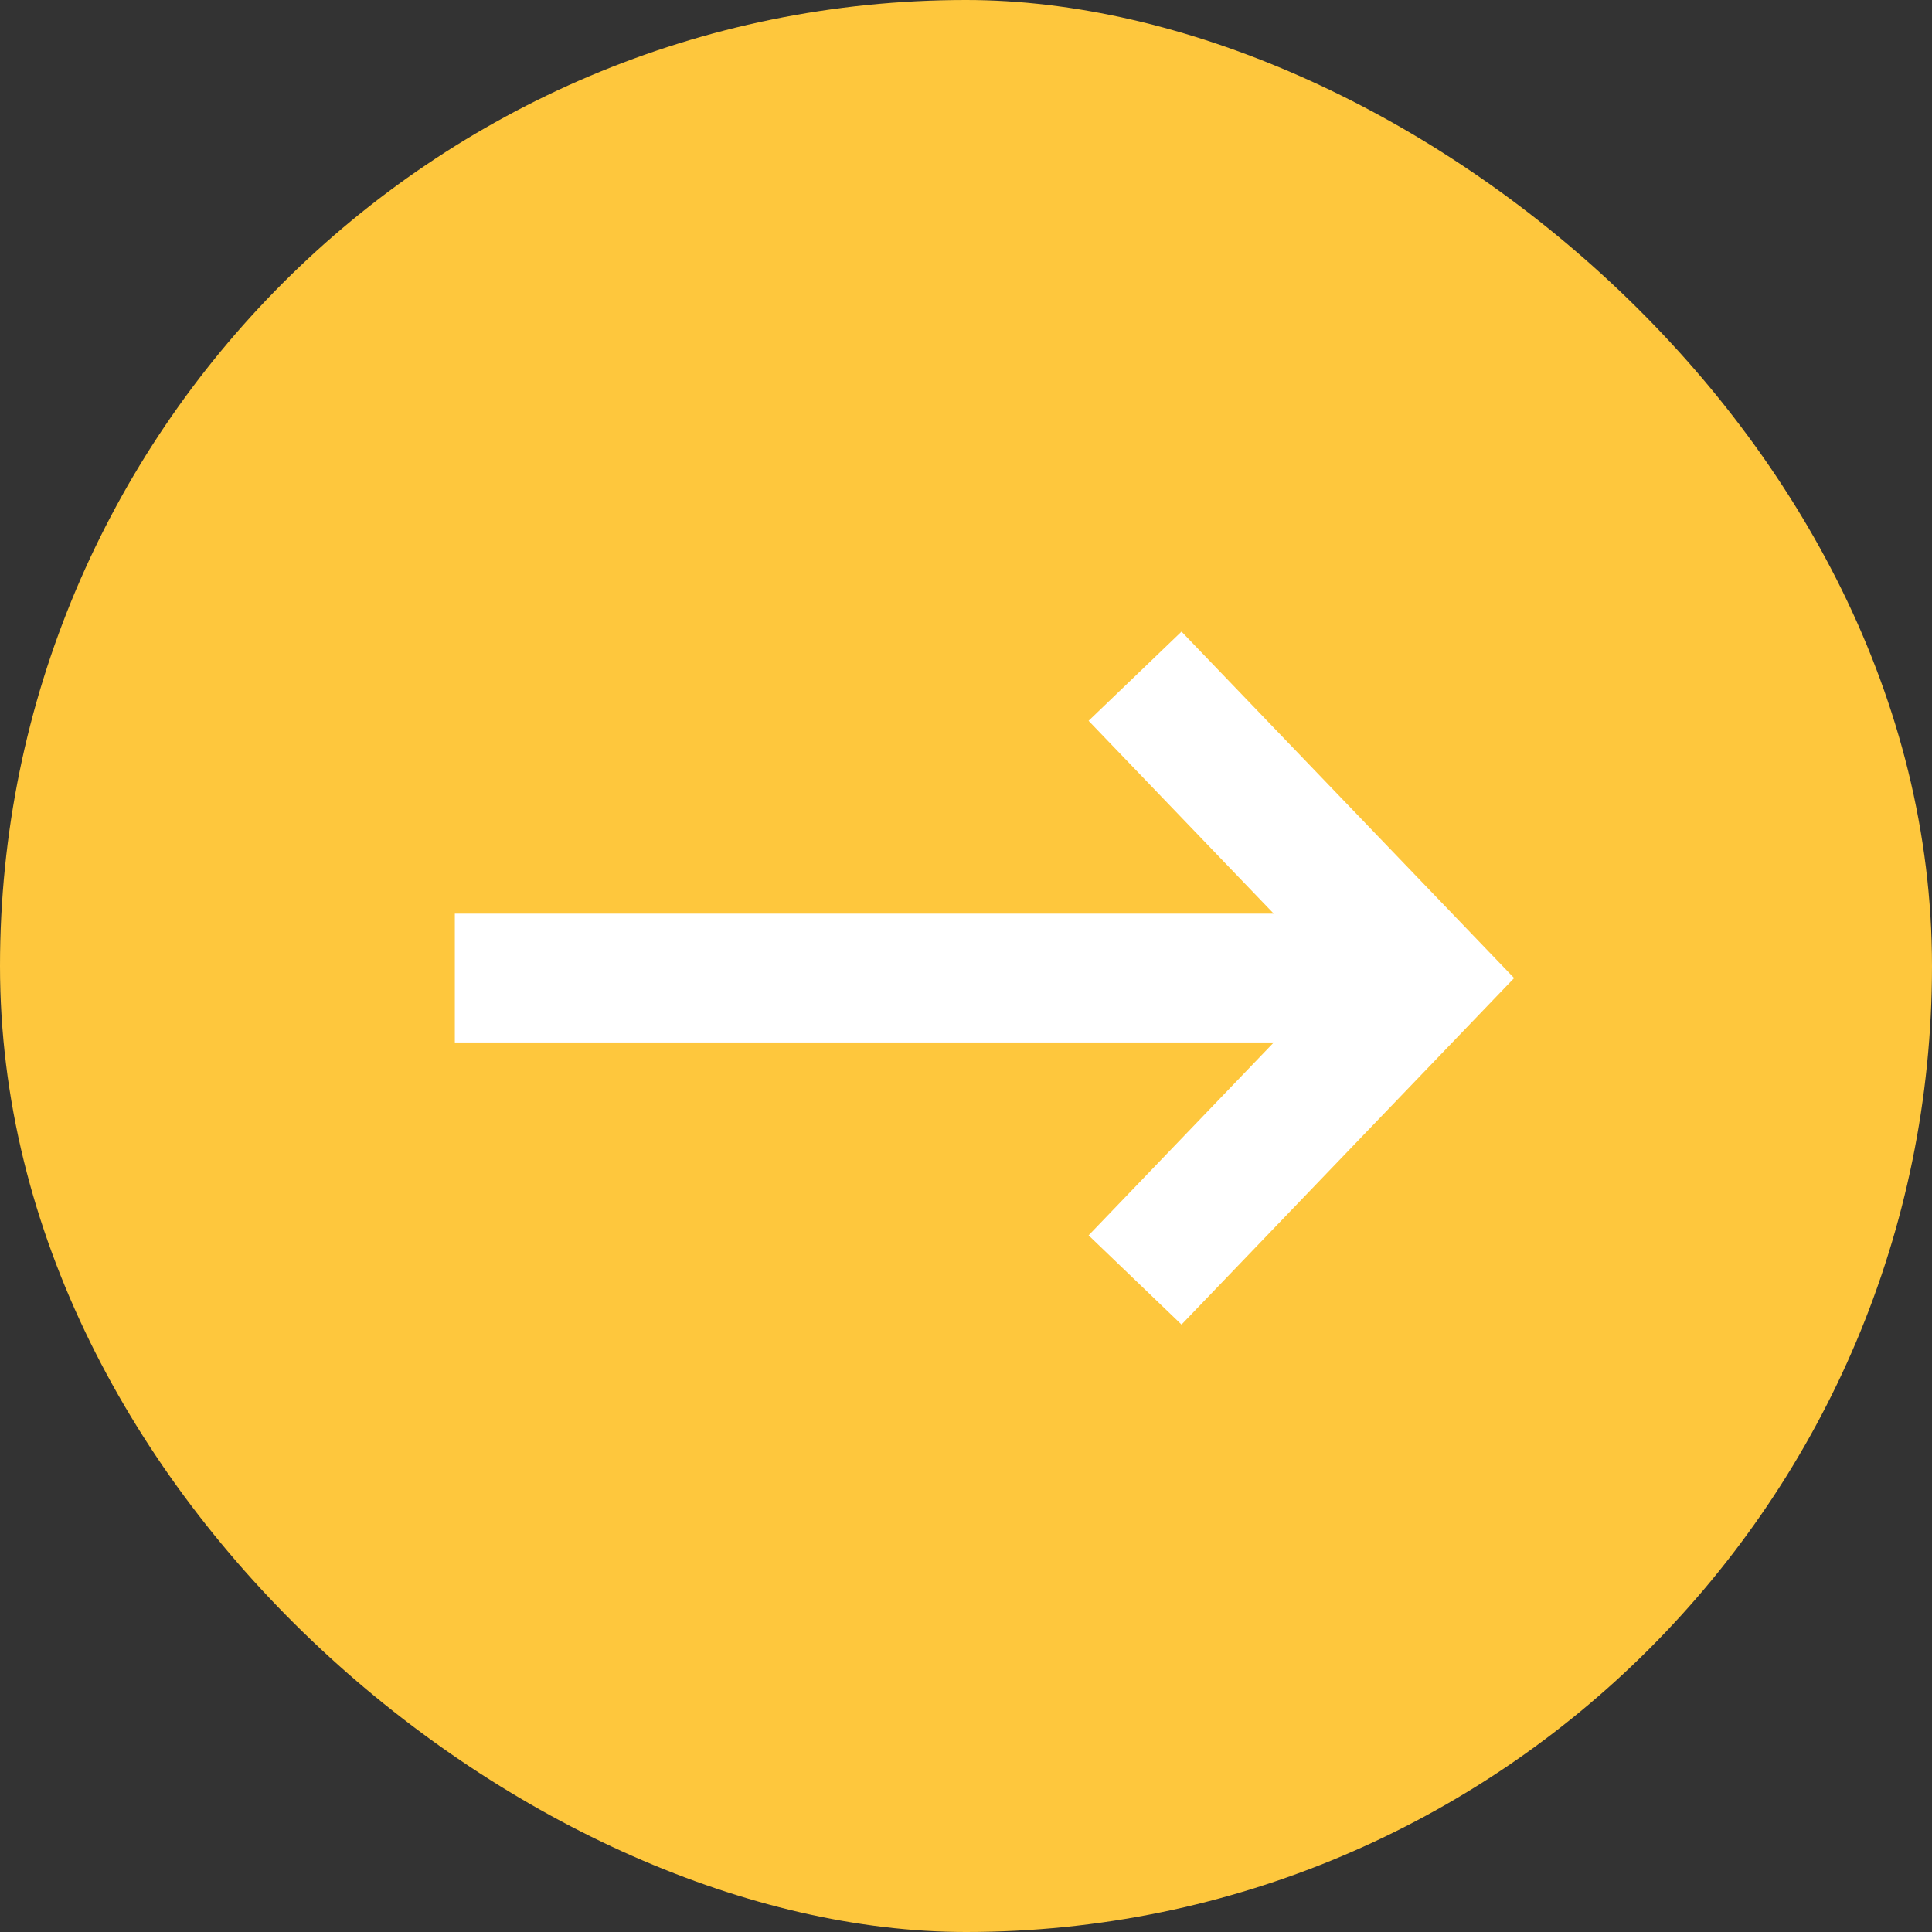
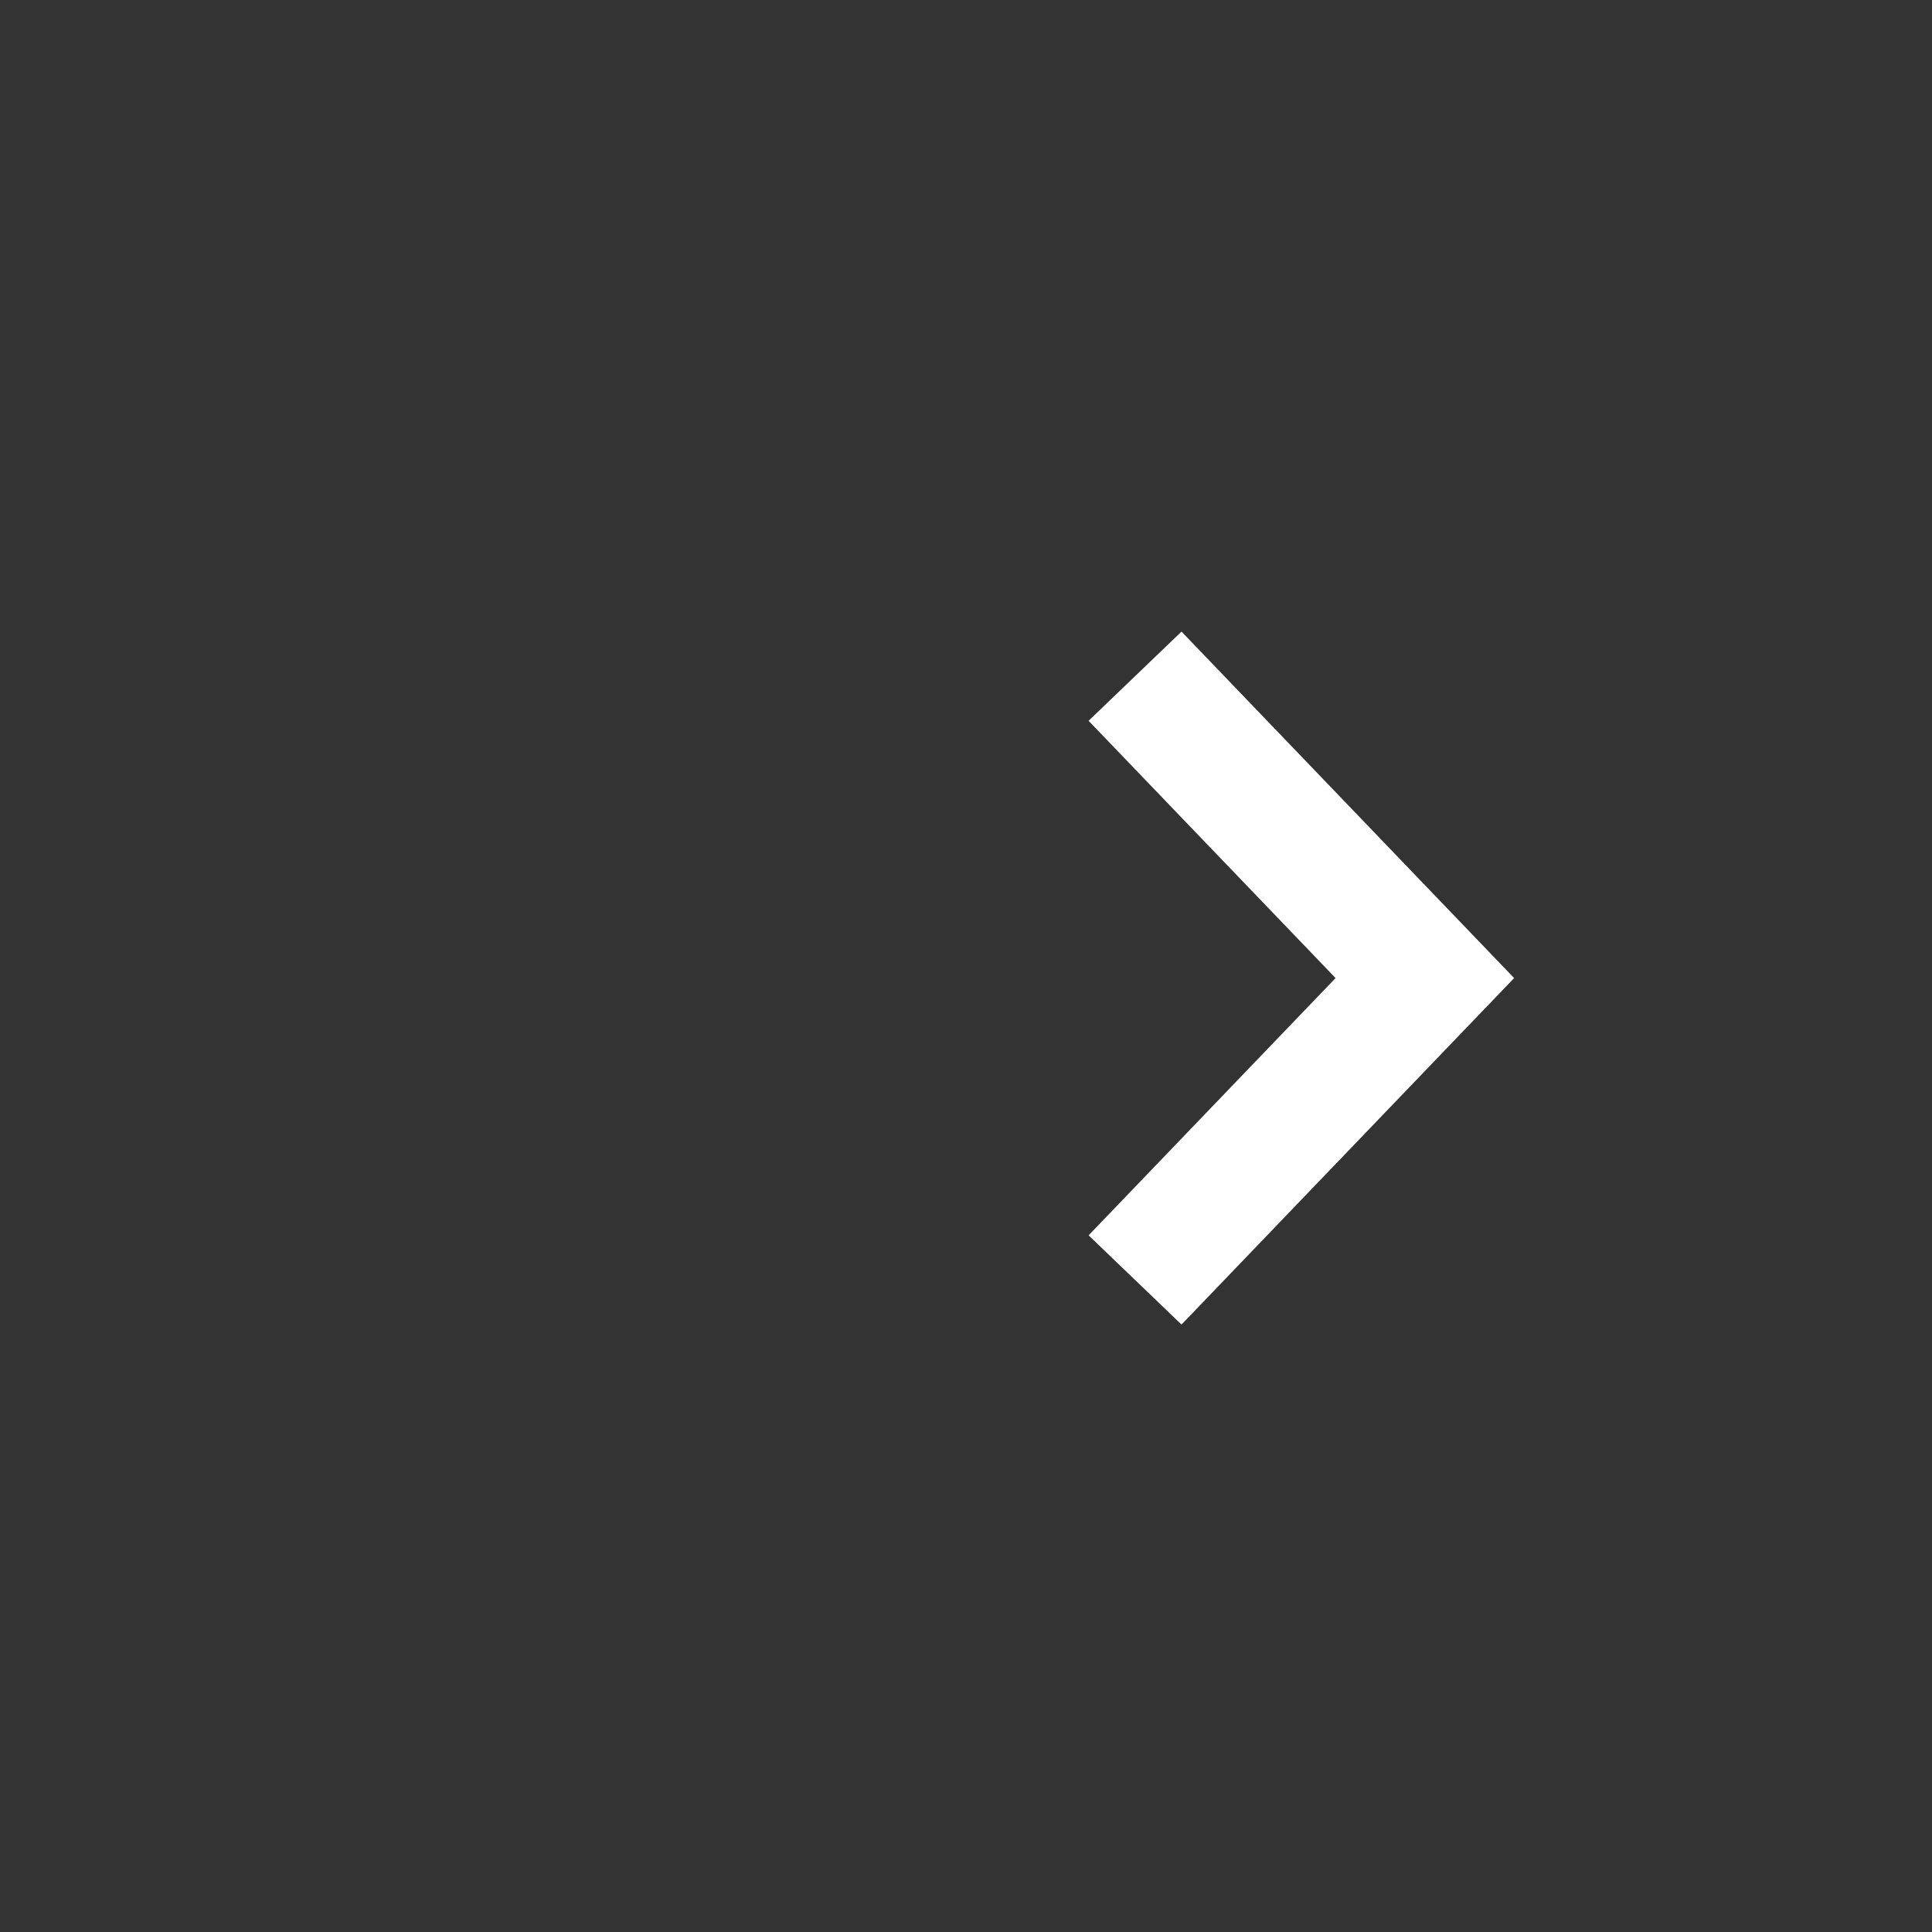
<svg xmlns="http://www.w3.org/2000/svg" width="60px" height="60px" viewBox="0 0 60 60" version="1.1">
  <rect x="0" y="0" width="60" height="60" fill="#333333" stroke="none" />
  <title>Group 4</title>
  <desc>Created with Sketch.</desc>
  <defs />
  <g id="designs" stroke="none" stroke-width="1" fill="none" fill-rule="evenodd">
    <g id="Group-4" transform="translate(30, 30) scale(1, -1) rotate(-90) translate(-30, -30) ">
-       <rect id="Hero-Background-Image-Copy-3" fill="#FEC73D" x="0" y="0" width="60" height="60" rx="30" />
      <g id="Group-3" transform="translate(21, 15.75)" stroke="#FFFFFF" stroke-width="4">
-         <path d="M9.375,0.375 L9.375,25.886" id="Line-5" stroke-linecap="square" />
        <polyline id="Path-2" points="0 19.5 9.375 28.5 18.75 19.5" />
      </g>
    </g>
  </g>
</svg>